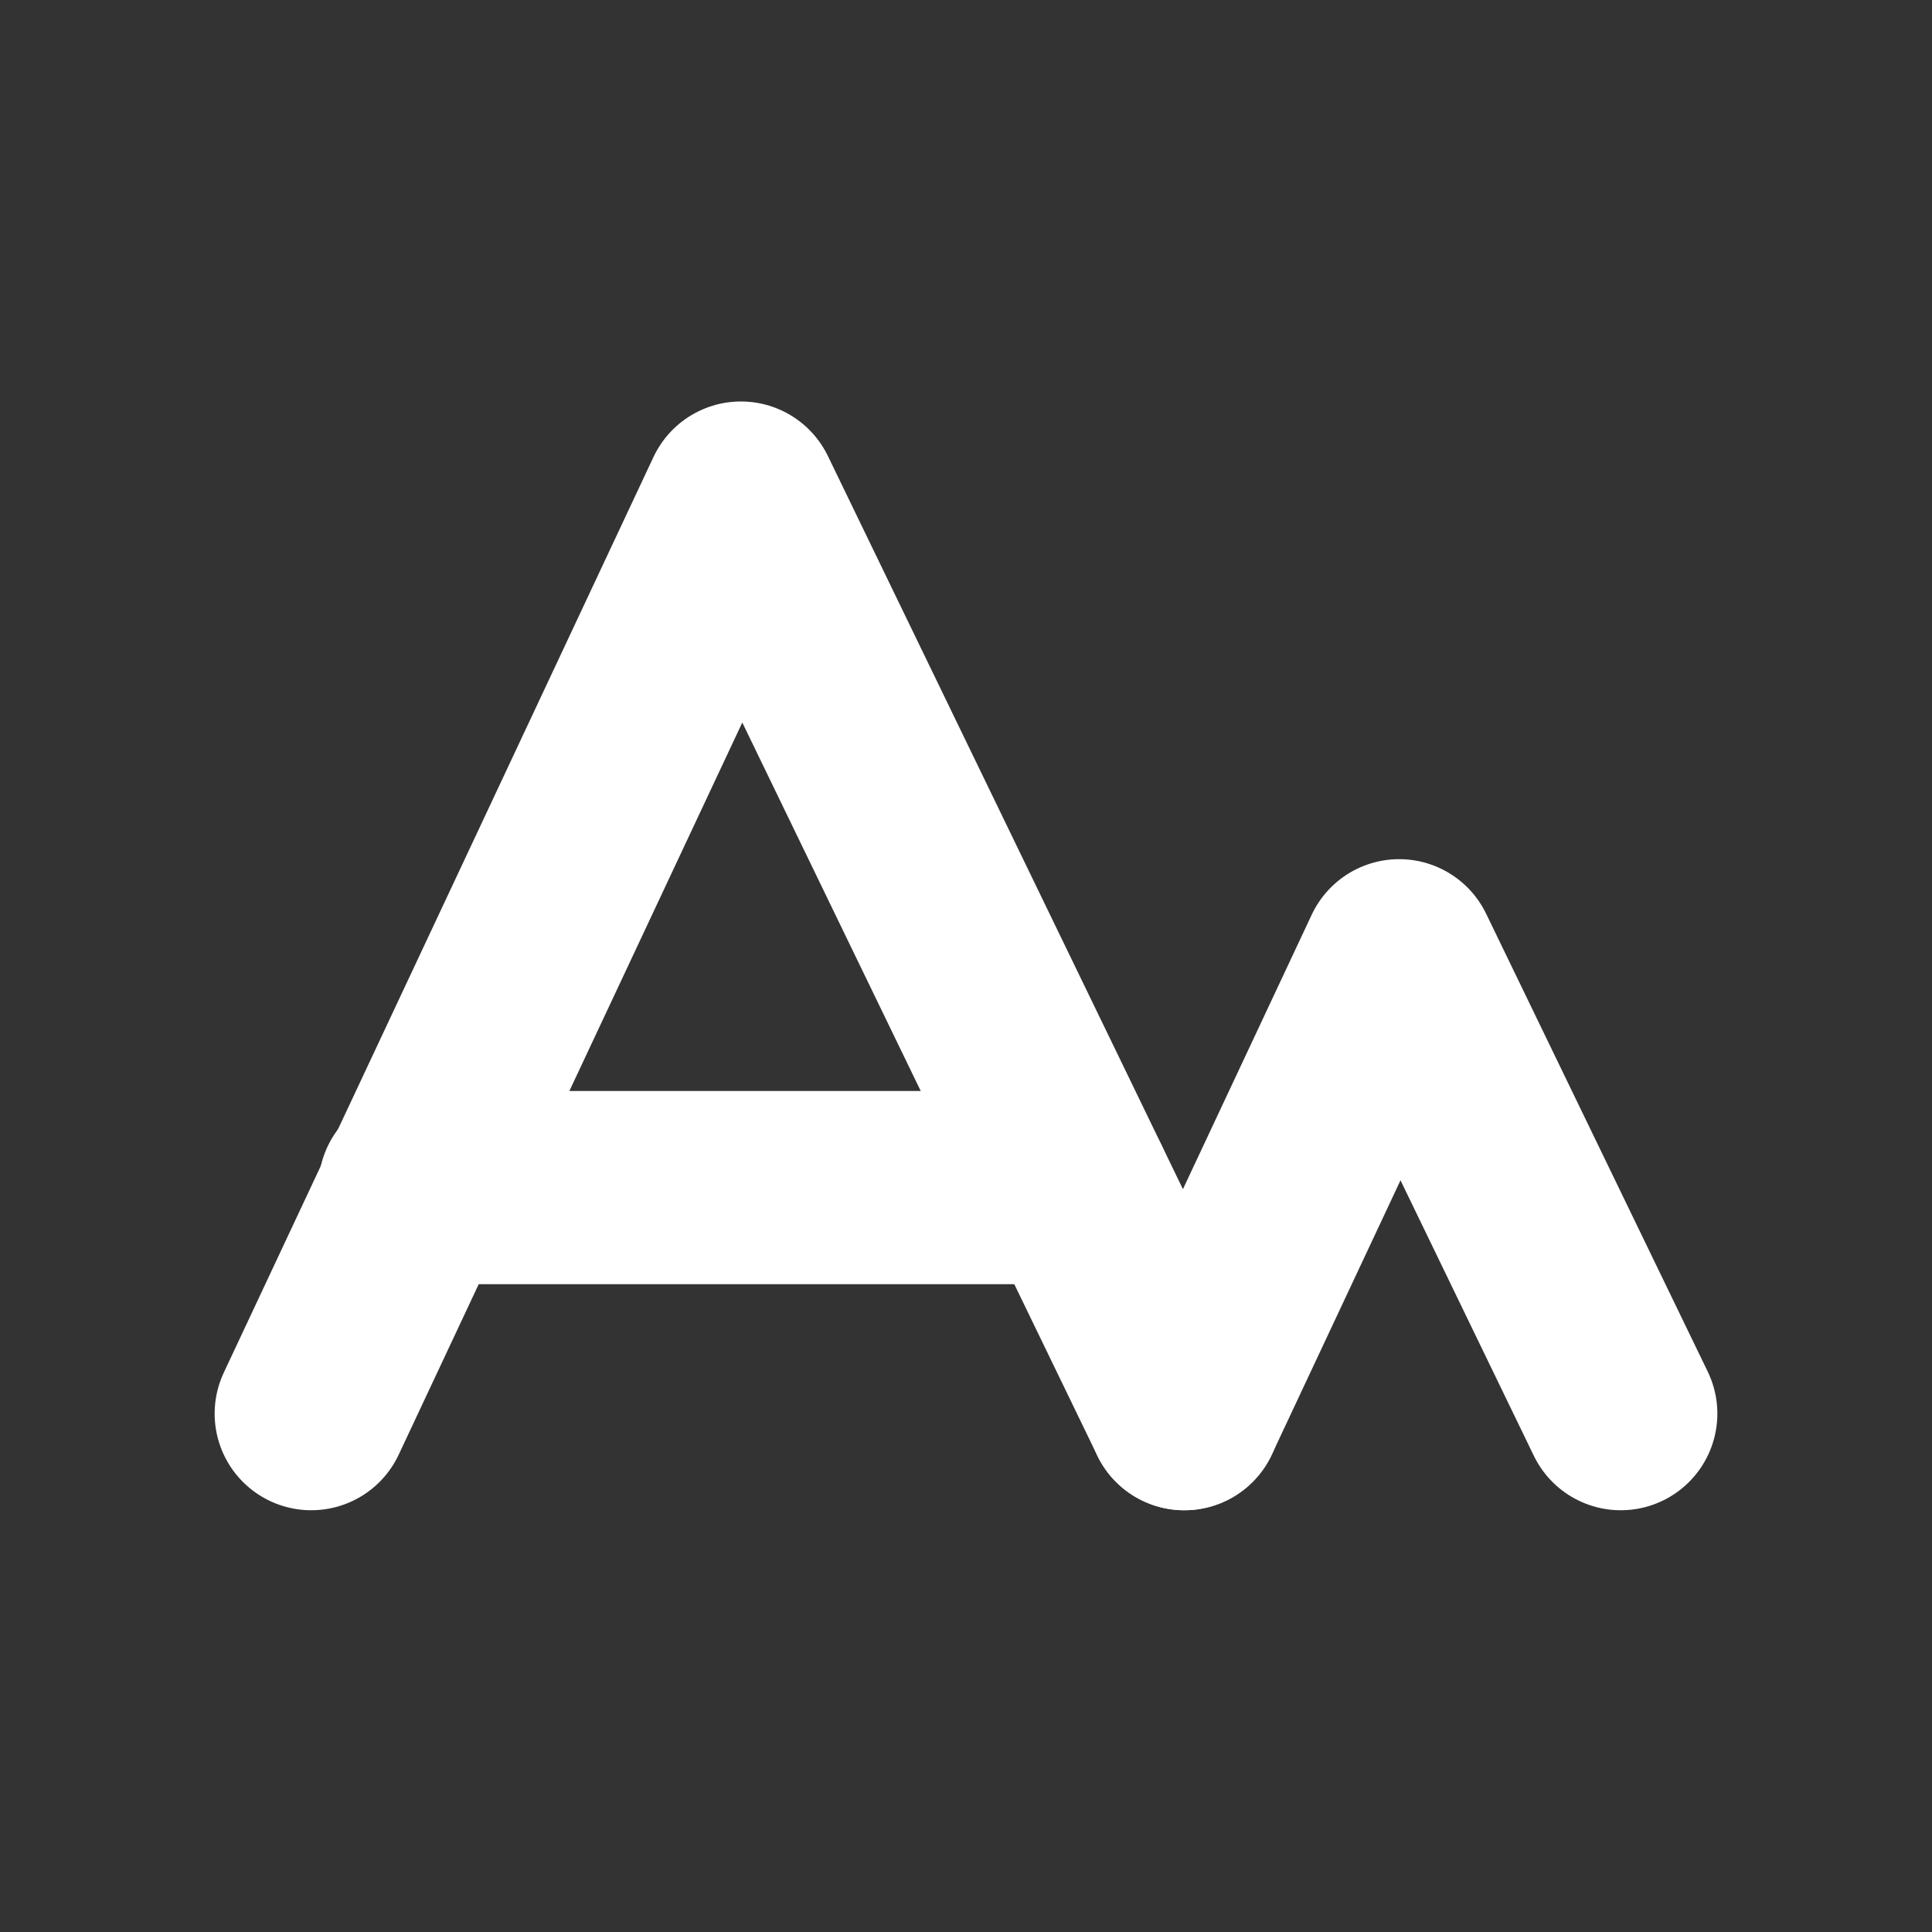
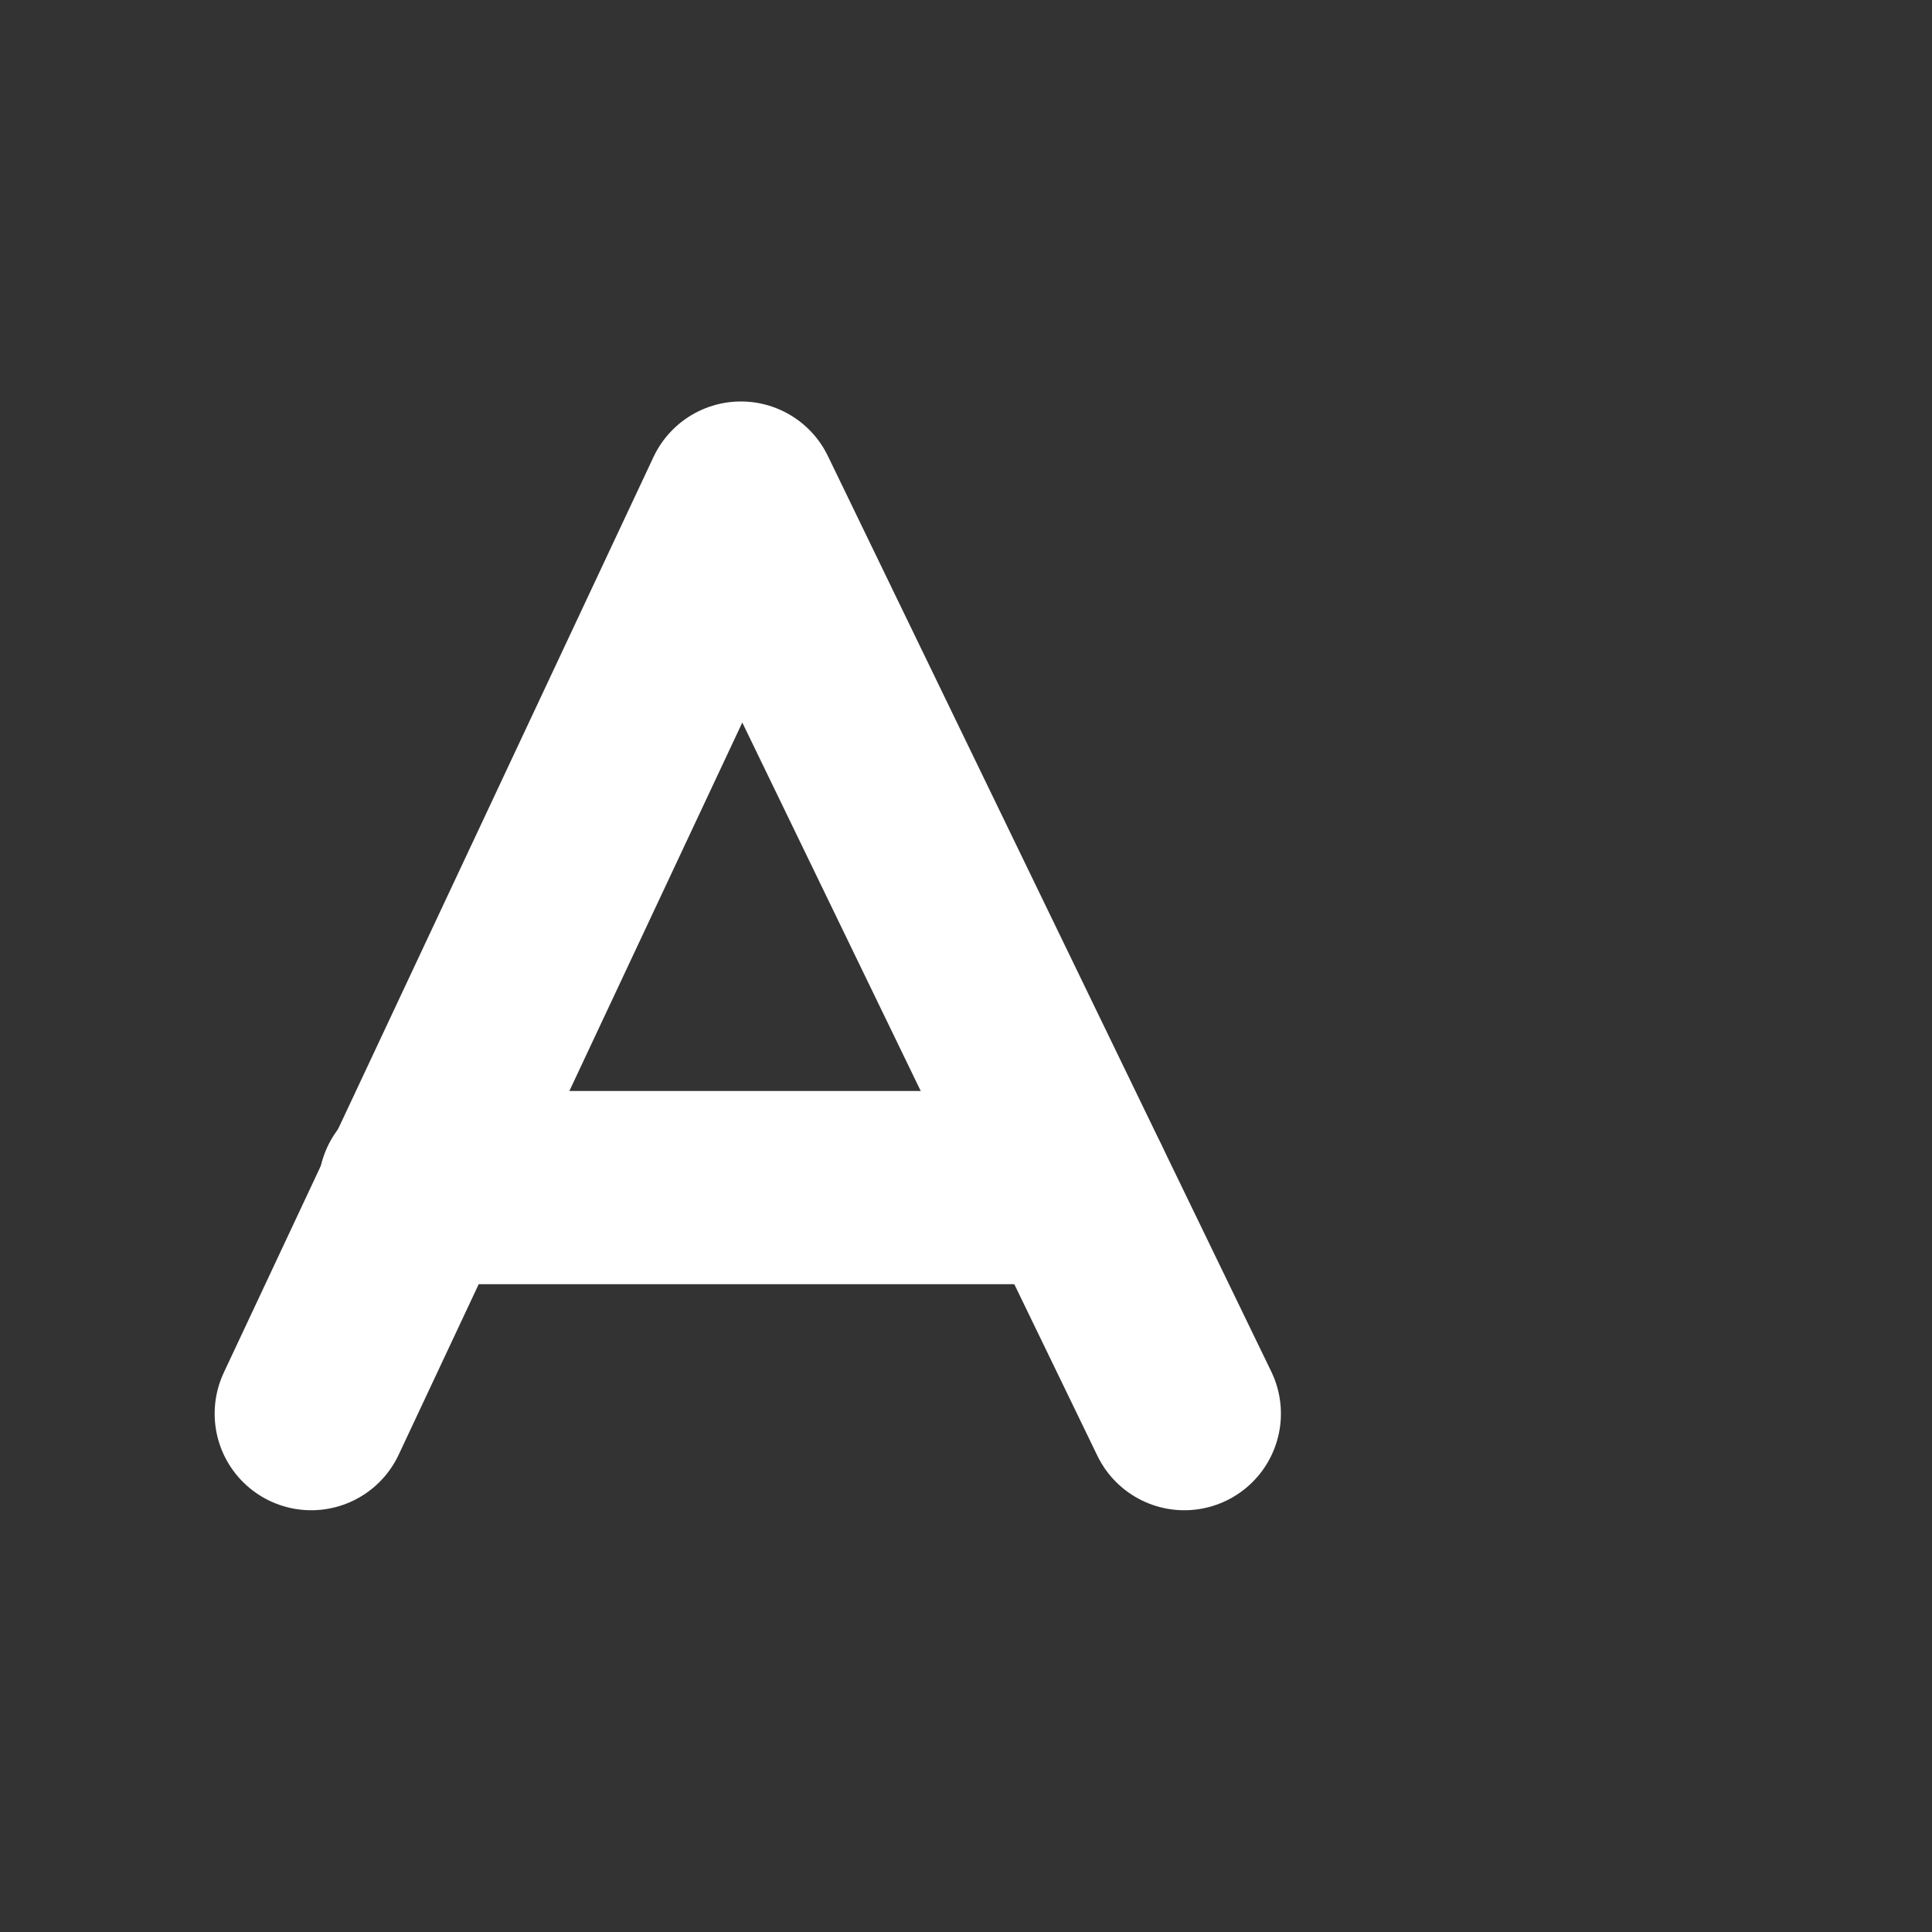
<svg xmlns="http://www.w3.org/2000/svg" width="100" height="100" viewBox="0 0 100 100">
  <rect x="0" y="0" width="100" height="100" fill="#333333" stroke="none" />
  <g id="main">
    <polyline points="16.11 73.17 38.35 25.78 61.3 73.17" fill="none" stroke="#fff" stroke-linecap="round" stroke-linejoin="round" stroke-width="10" />
    <line x1="21.48" y1="61.47" x2="55.63" y2="61.47" fill="none" stroke="#fff" stroke-linecap="round" stroke-linejoin="round" stroke-width="10" />
-     <polyline points="61.3 73.17 72.42 49.47 83.89 73.17" fill="none" stroke="#fff" stroke-linecap="round" stroke-linejoin="round" stroke-width="10" />
  </g>
</svg>